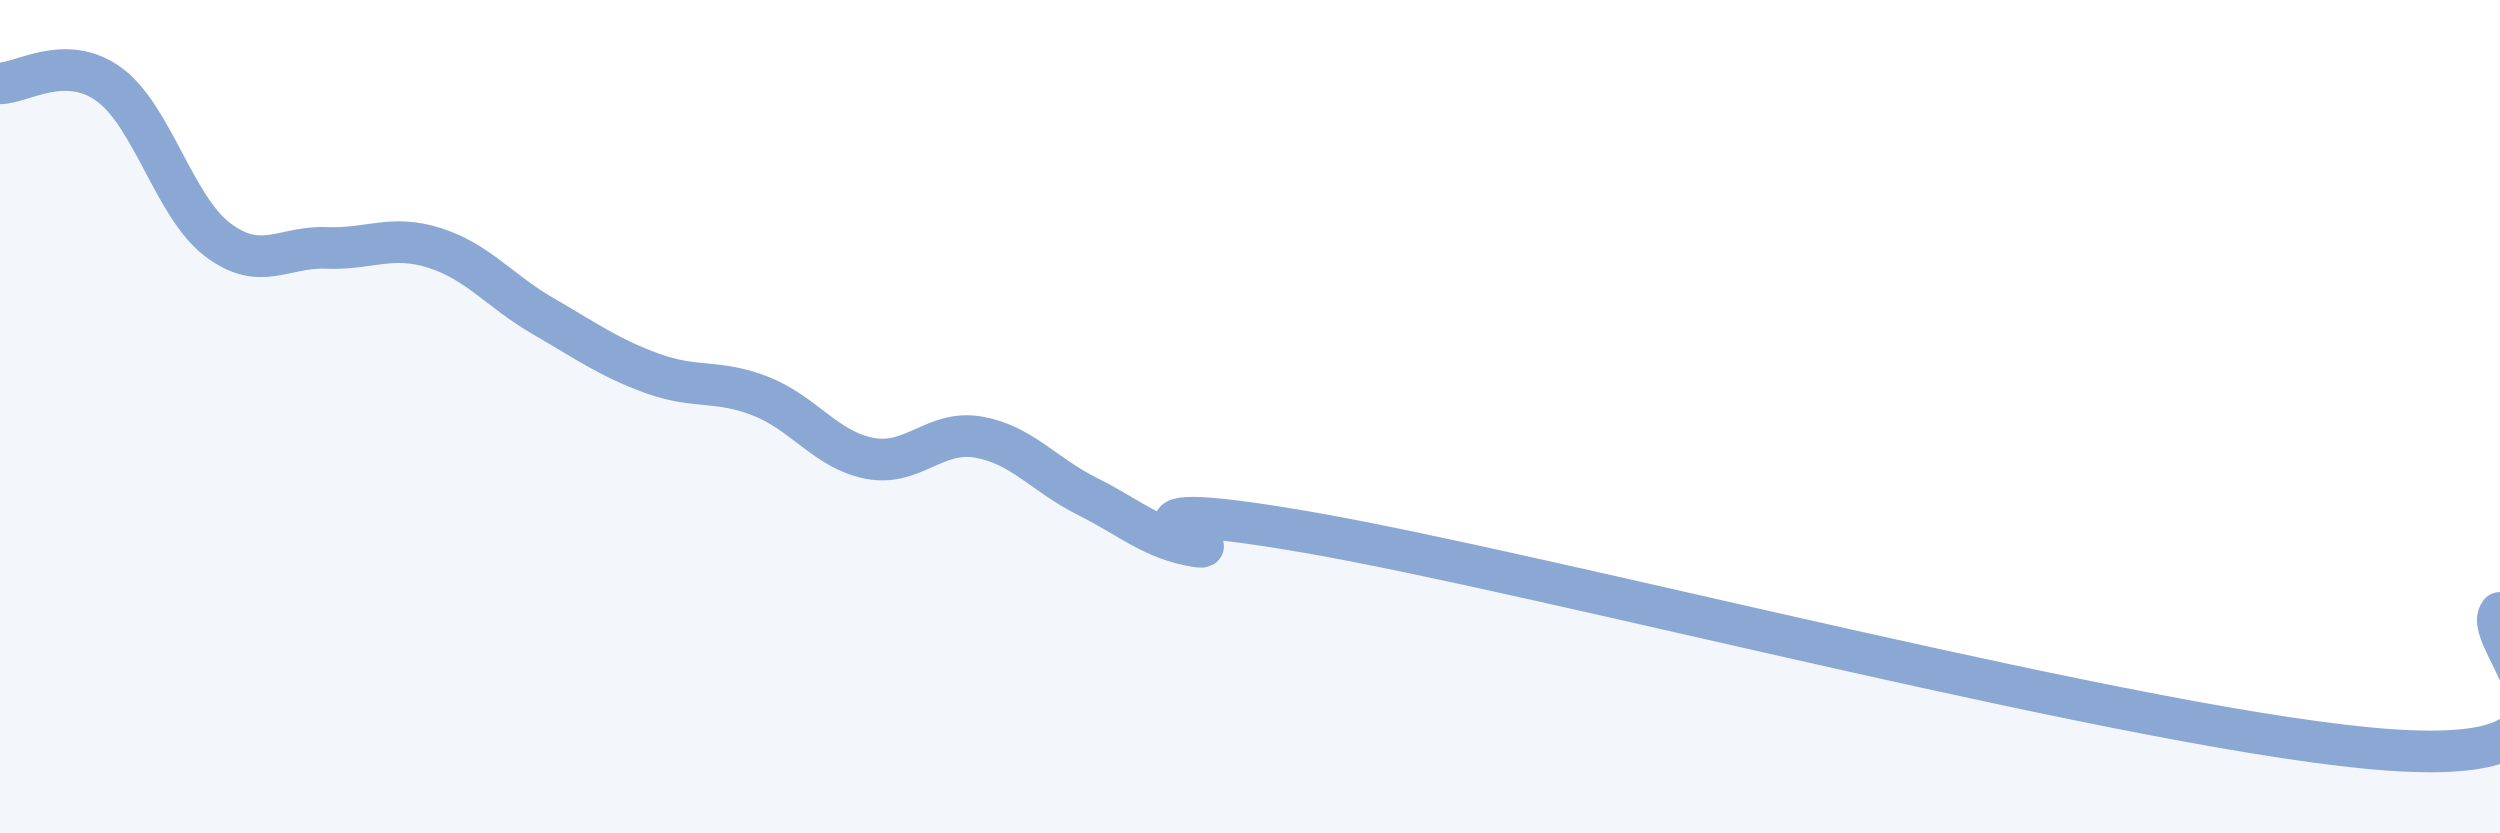
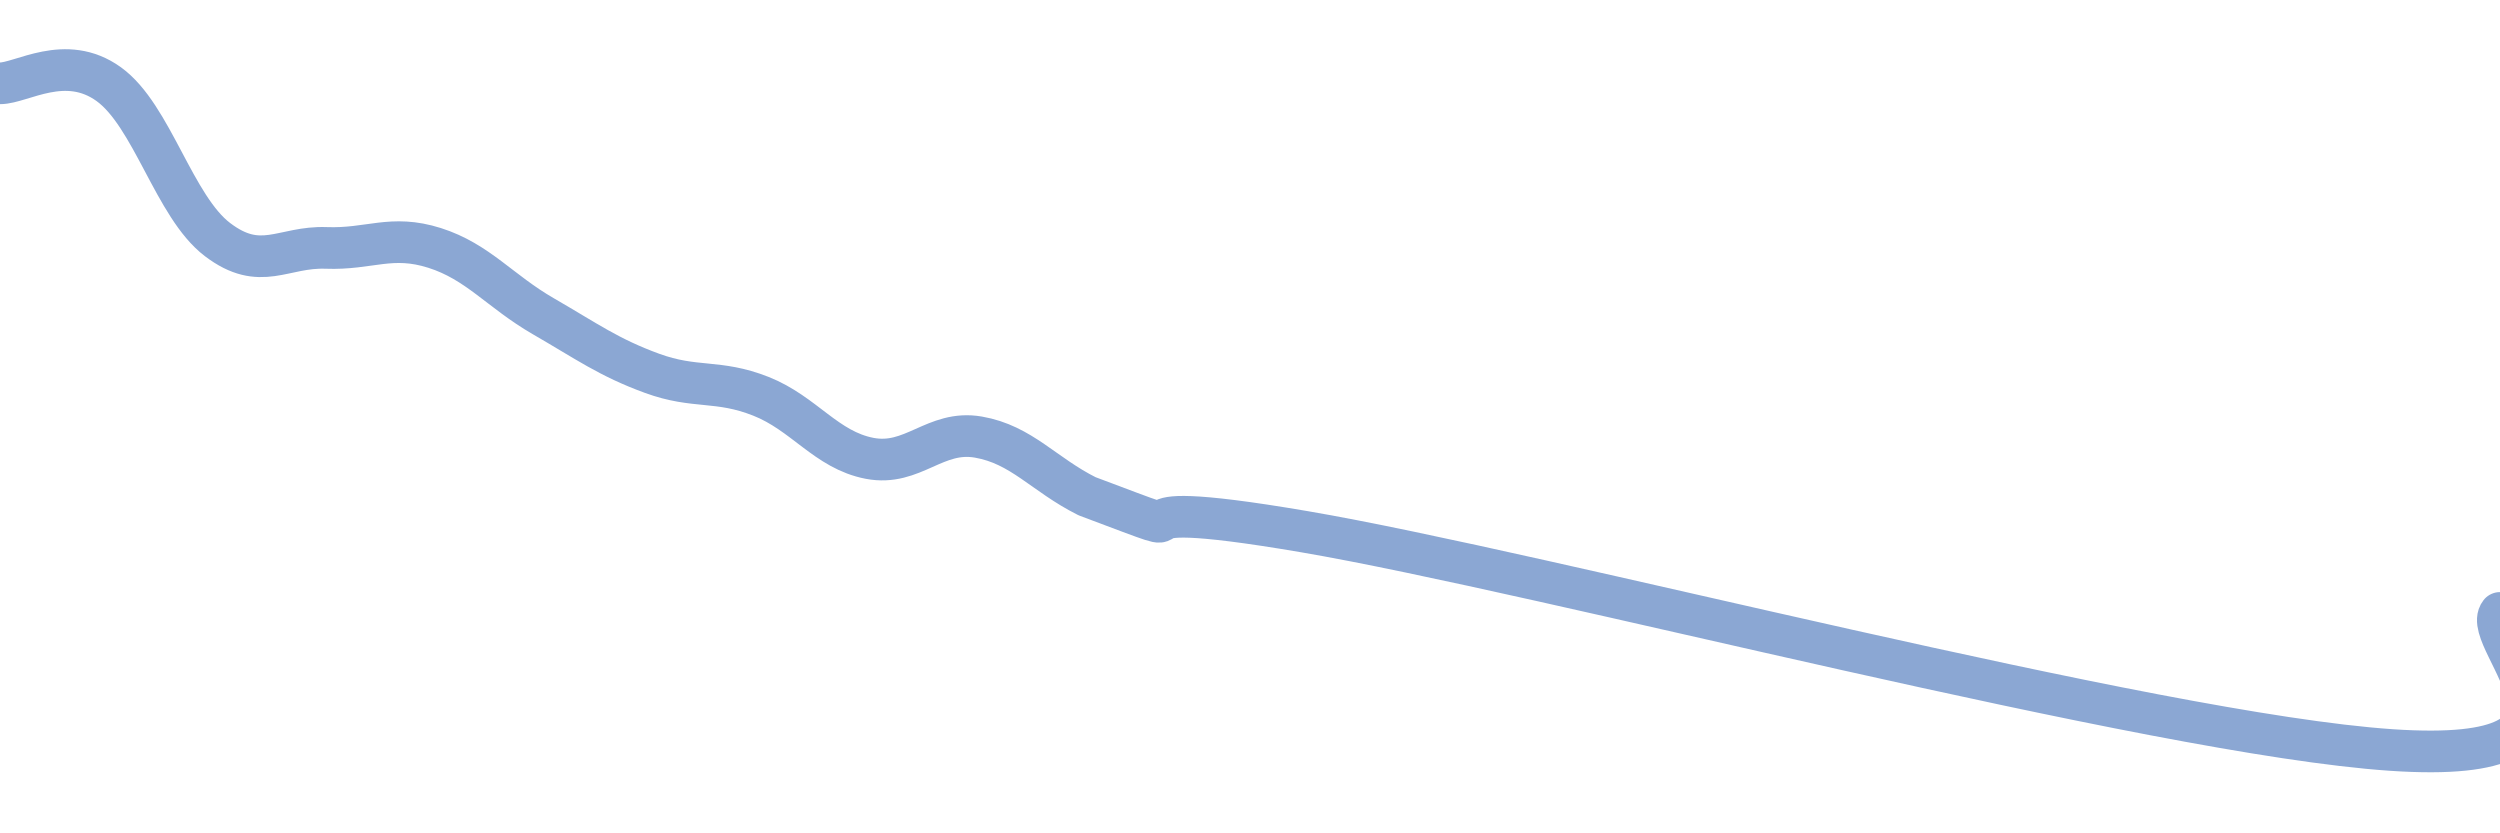
<svg xmlns="http://www.w3.org/2000/svg" width="60" height="20" viewBox="0 0 60 20">
-   <path d="M 0,2 C 0.52,2 1.57,1.27 2.61,2.02 C 3.65,2.77 4.18,4.96 5.22,5.75 C 6.26,6.54 6.79,5.91 7.83,5.95 C 8.87,5.99 9.39,5.62 10.43,5.95 C 11.47,6.28 12,6.99 13.04,7.59 C 14.08,8.19 14.61,8.58 15.65,8.96 C 16.69,9.34 17.22,9.1 18.26,9.51 C 19.3,9.92 19.83,10.8 20.87,11 C 21.91,11.2 22.44,10.31 23.48,10.49 C 24.52,10.67 25.05,11.39 26.09,11.91 C 27.13,12.43 27.66,12.94 28.7,13.11 C 29.74,13.28 25.56,11.78 31.3,12.76 C 37.04,13.74 51.65,17.61 57.39,18 C 63.13,18.39 59.48,15.37 60,14.71L60 20L0 20Z" fill="#8ba7d3" opacity="0.1" stroke-linecap="round" stroke-linejoin="round" />
-   <path d="M 0,2 C 0.52,2 1.57,1.27 2.61,2.02 C 3.65,2.77 4.18,4.96 5.22,5.75 C 6.26,6.54 6.79,5.91 7.83,5.95 C 8.87,5.99 9.39,5.62 10.43,5.95 C 11.47,6.28 12,6.99 13.04,7.59 C 14.08,8.19 14.61,8.58 15.65,8.96 C 16.69,9.34 17.22,9.1 18.26,9.51 C 19.3,9.92 19.83,10.8 20.87,11 C 21.91,11.2 22.44,10.31 23.48,10.49 C 24.52,10.67 25.05,11.39 26.09,11.91 C 27.13,12.43 27.66,12.94 28.7,13.11 C 29.74,13.28 25.56,11.78 31.3,12.76 C 37.04,13.74 51.65,17.61 57.39,18 C 63.13,18.39 59.48,15.37 60,14.71" stroke="#8ba7d3" stroke-width="1" fill="none" stroke-linecap="round" stroke-linejoin="round" />
+   <path d="M 0,2 C 0.52,2 1.57,1.27 2.61,2.02 C 3.65,2.77 4.18,4.96 5.22,5.75 C 6.26,6.54 6.79,5.91 7.83,5.95 C 8.87,5.99 9.39,5.62 10.43,5.95 C 11.47,6.28 12,6.99 13.04,7.59 C 14.08,8.19 14.61,8.58 15.65,8.96 C 16.69,9.34 17.22,9.1 18.26,9.51 C 19.3,9.92 19.83,10.8 20.87,11 C 21.91,11.2 22.44,10.31 23.48,10.49 C 24.52,10.67 25.05,11.39 26.09,11.91 C 29.74,13.28 25.56,11.78 31.3,12.76 C 37.04,13.74 51.65,17.61 57.39,18 C 63.13,18.39 59.48,15.37 60,14.71" stroke="#8ba7d3" stroke-width="1" fill="none" stroke-linecap="round" stroke-linejoin="round" />
</svg>